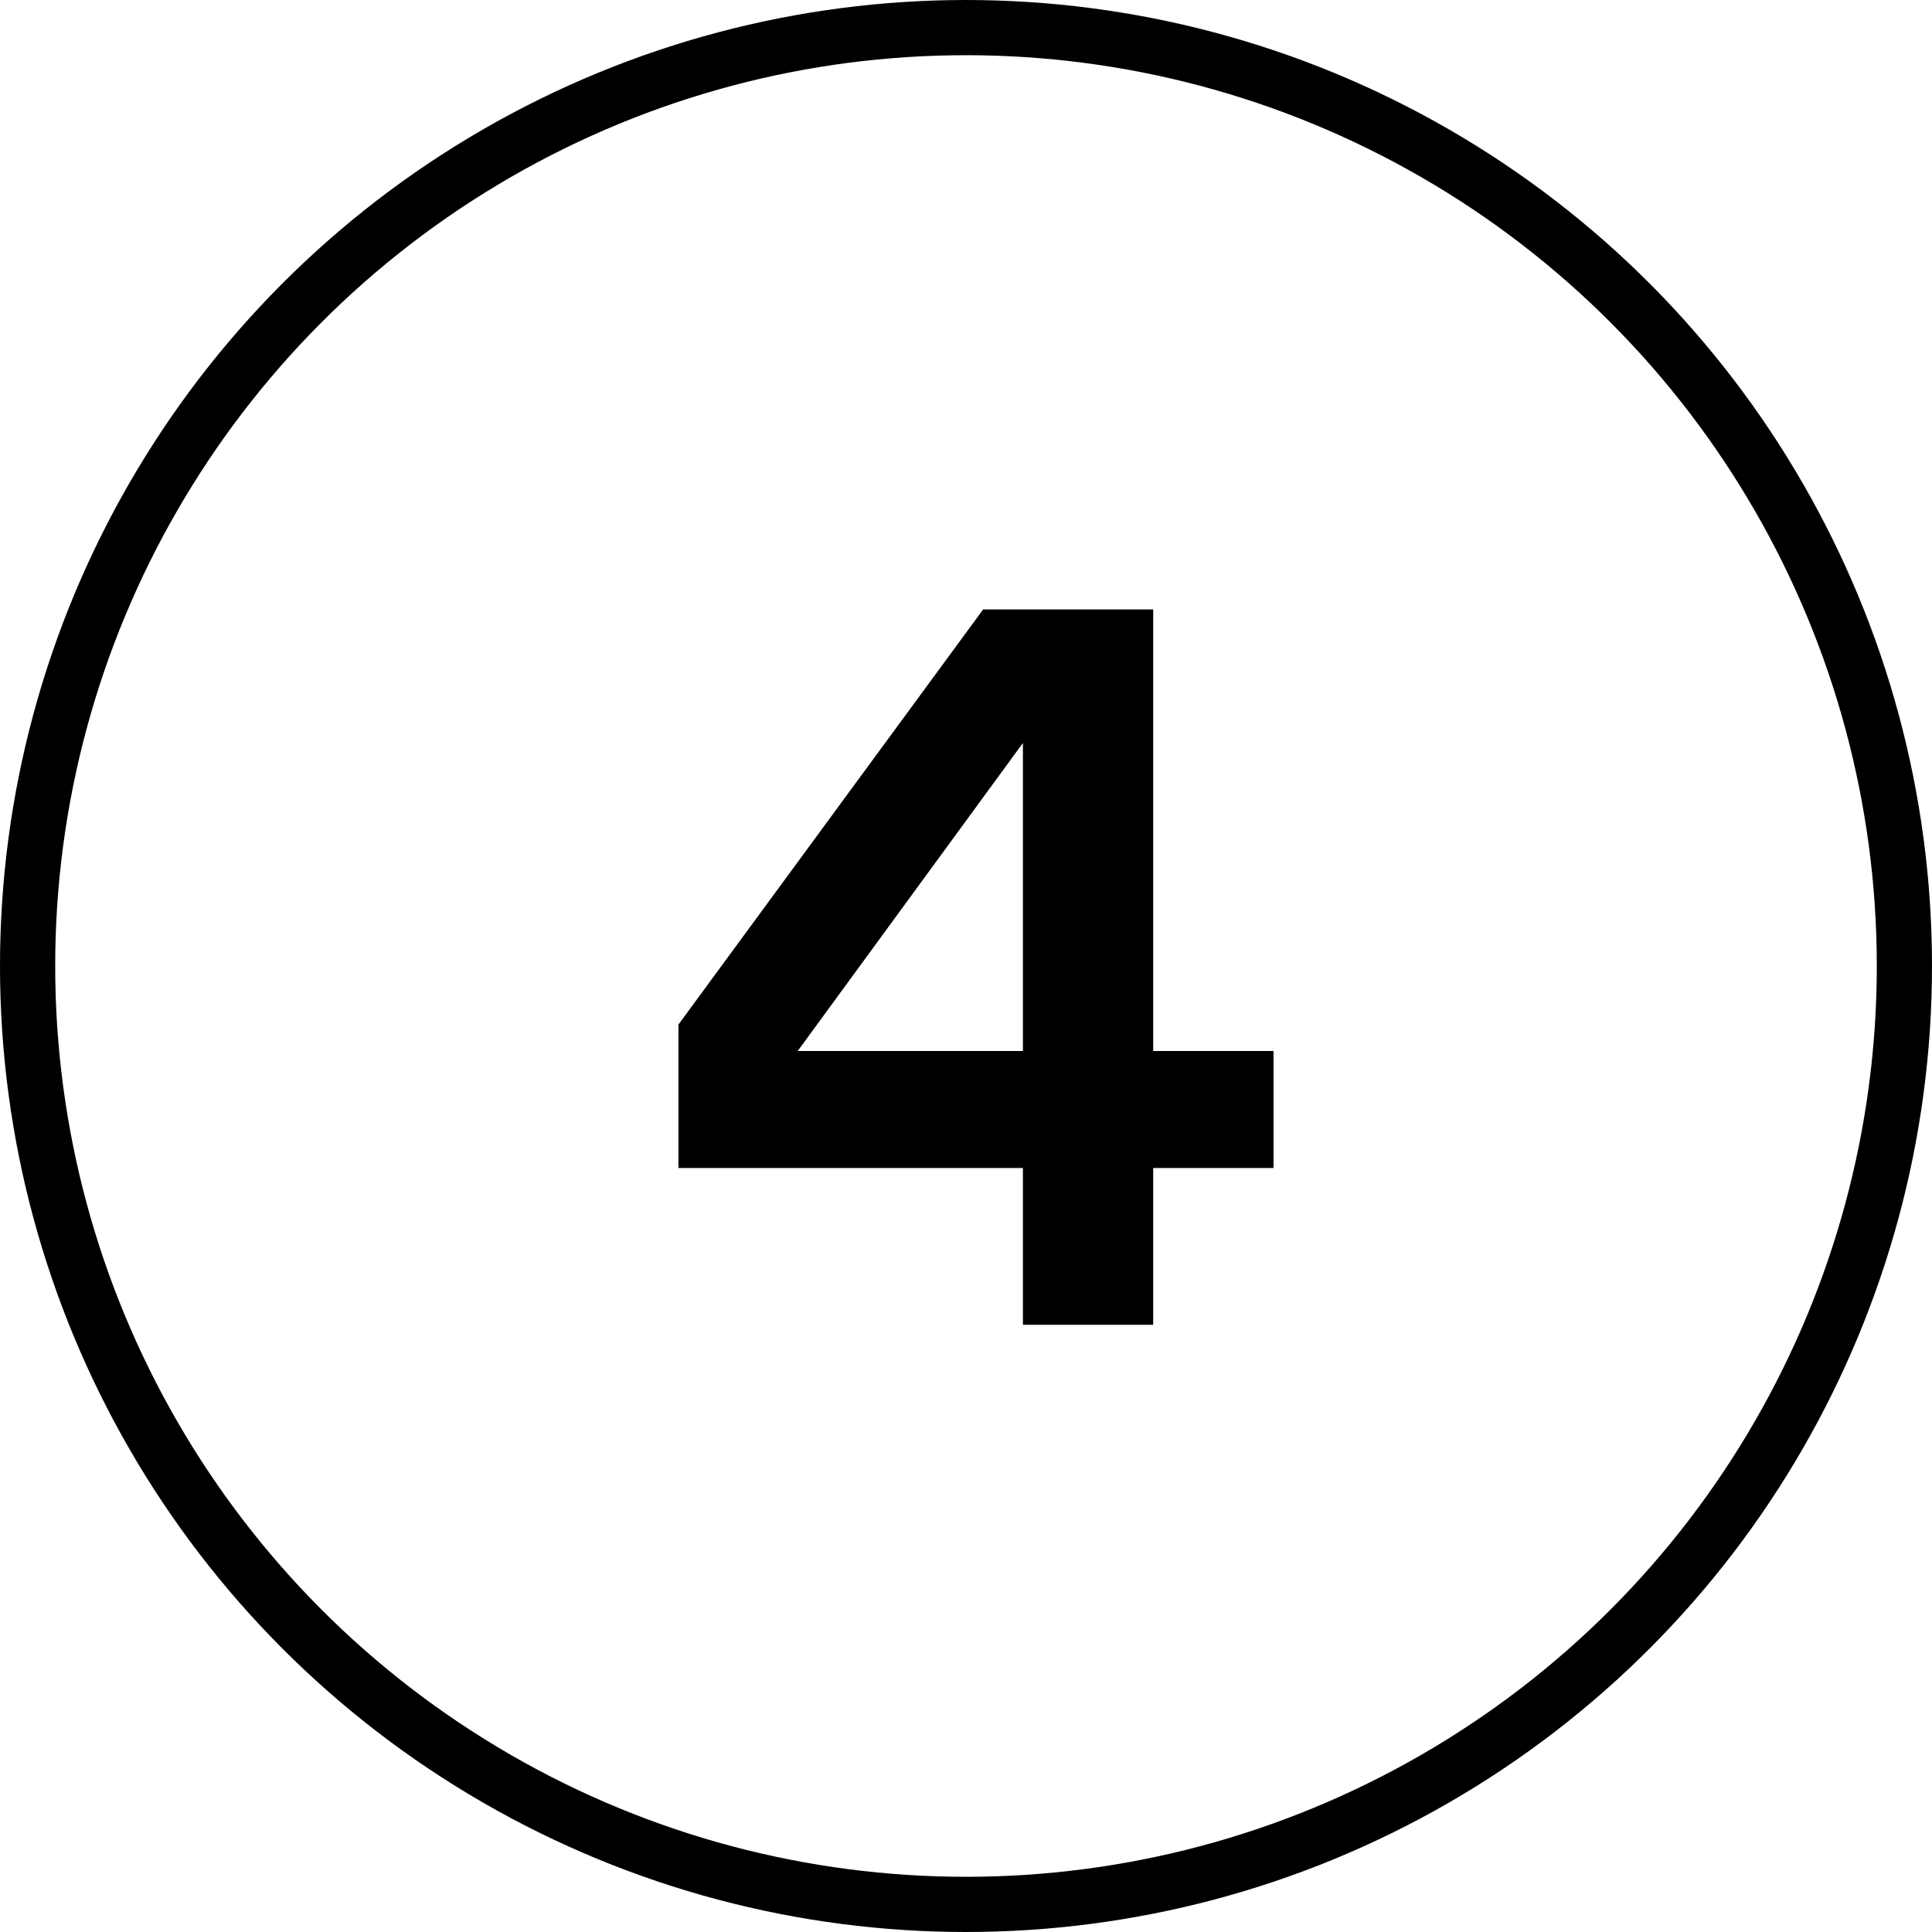
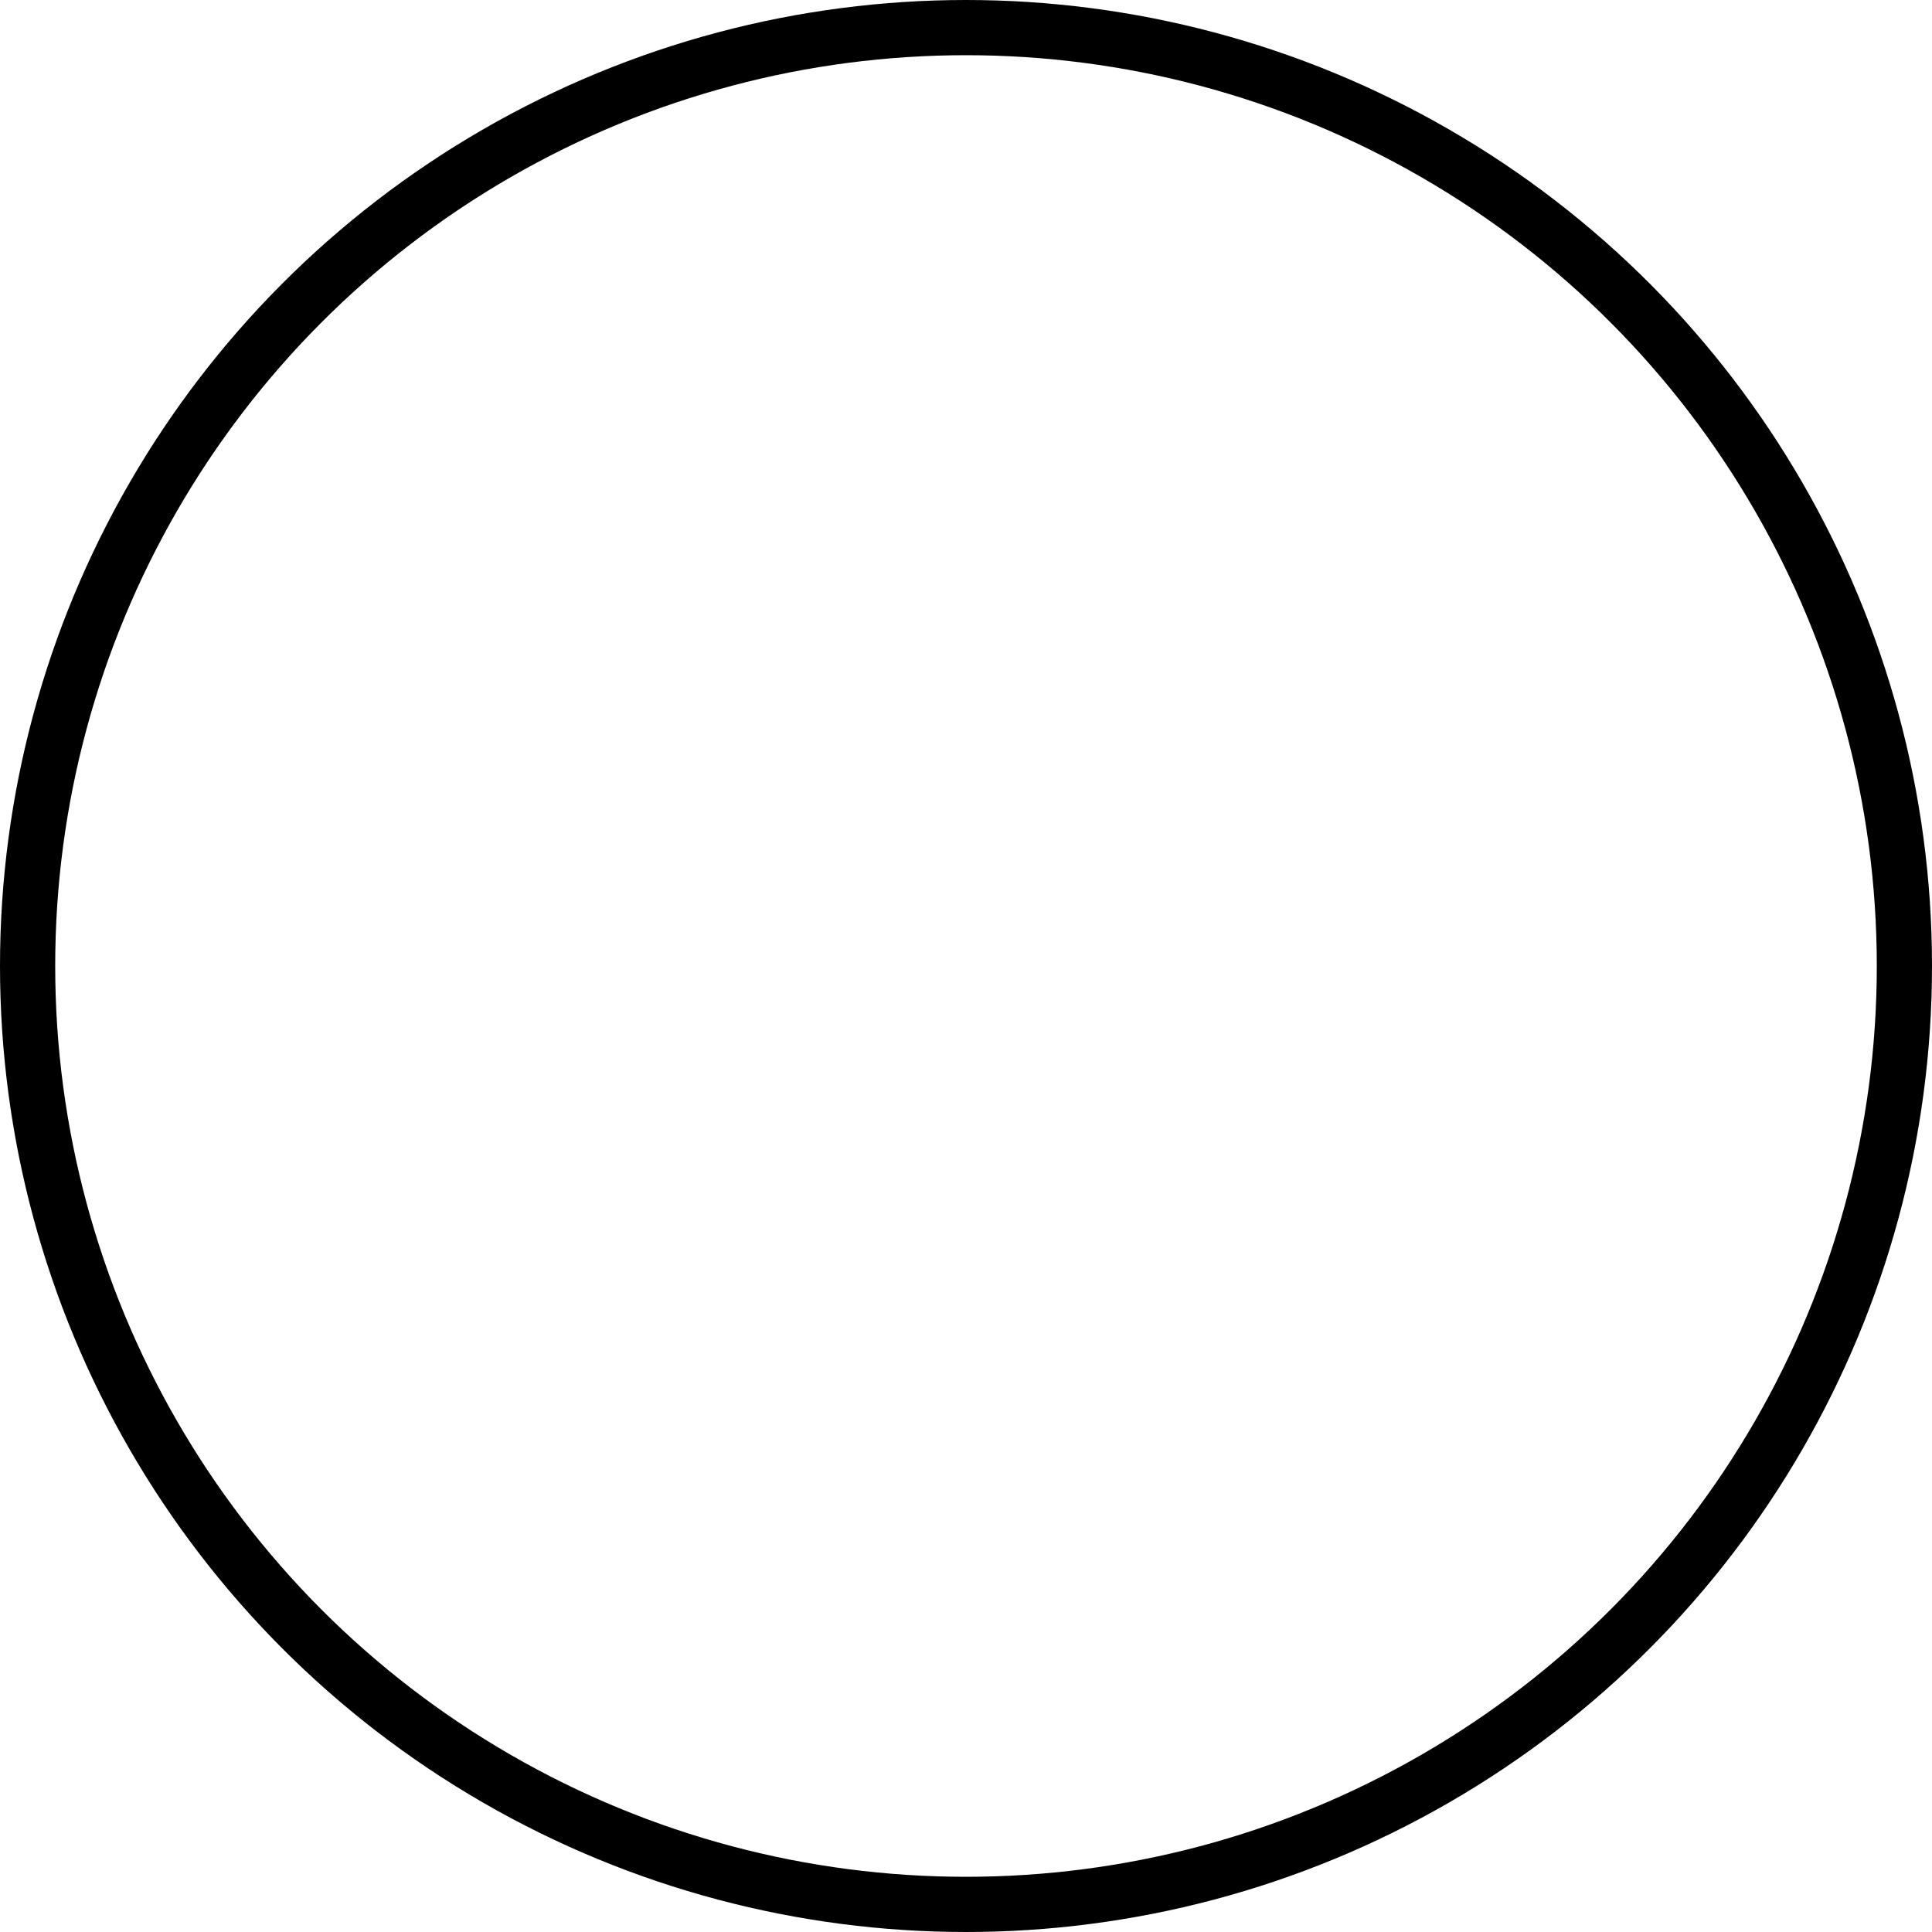
<svg xmlns="http://www.w3.org/2000/svg" width="35" height="35" viewBox="0 0 35 35" fill="none">
  <circle cx="17.5" cy="17.5" r="17" stroke="black" />
-   <path d="M12.291 21.16V18.56L17.811 11.04H20.891V19.04H23.071V21.16H20.891V24H18.531V21.16H12.291ZM18.531 19.04V13.46L14.451 19.04H18.531Z" fill="black" />
</svg>